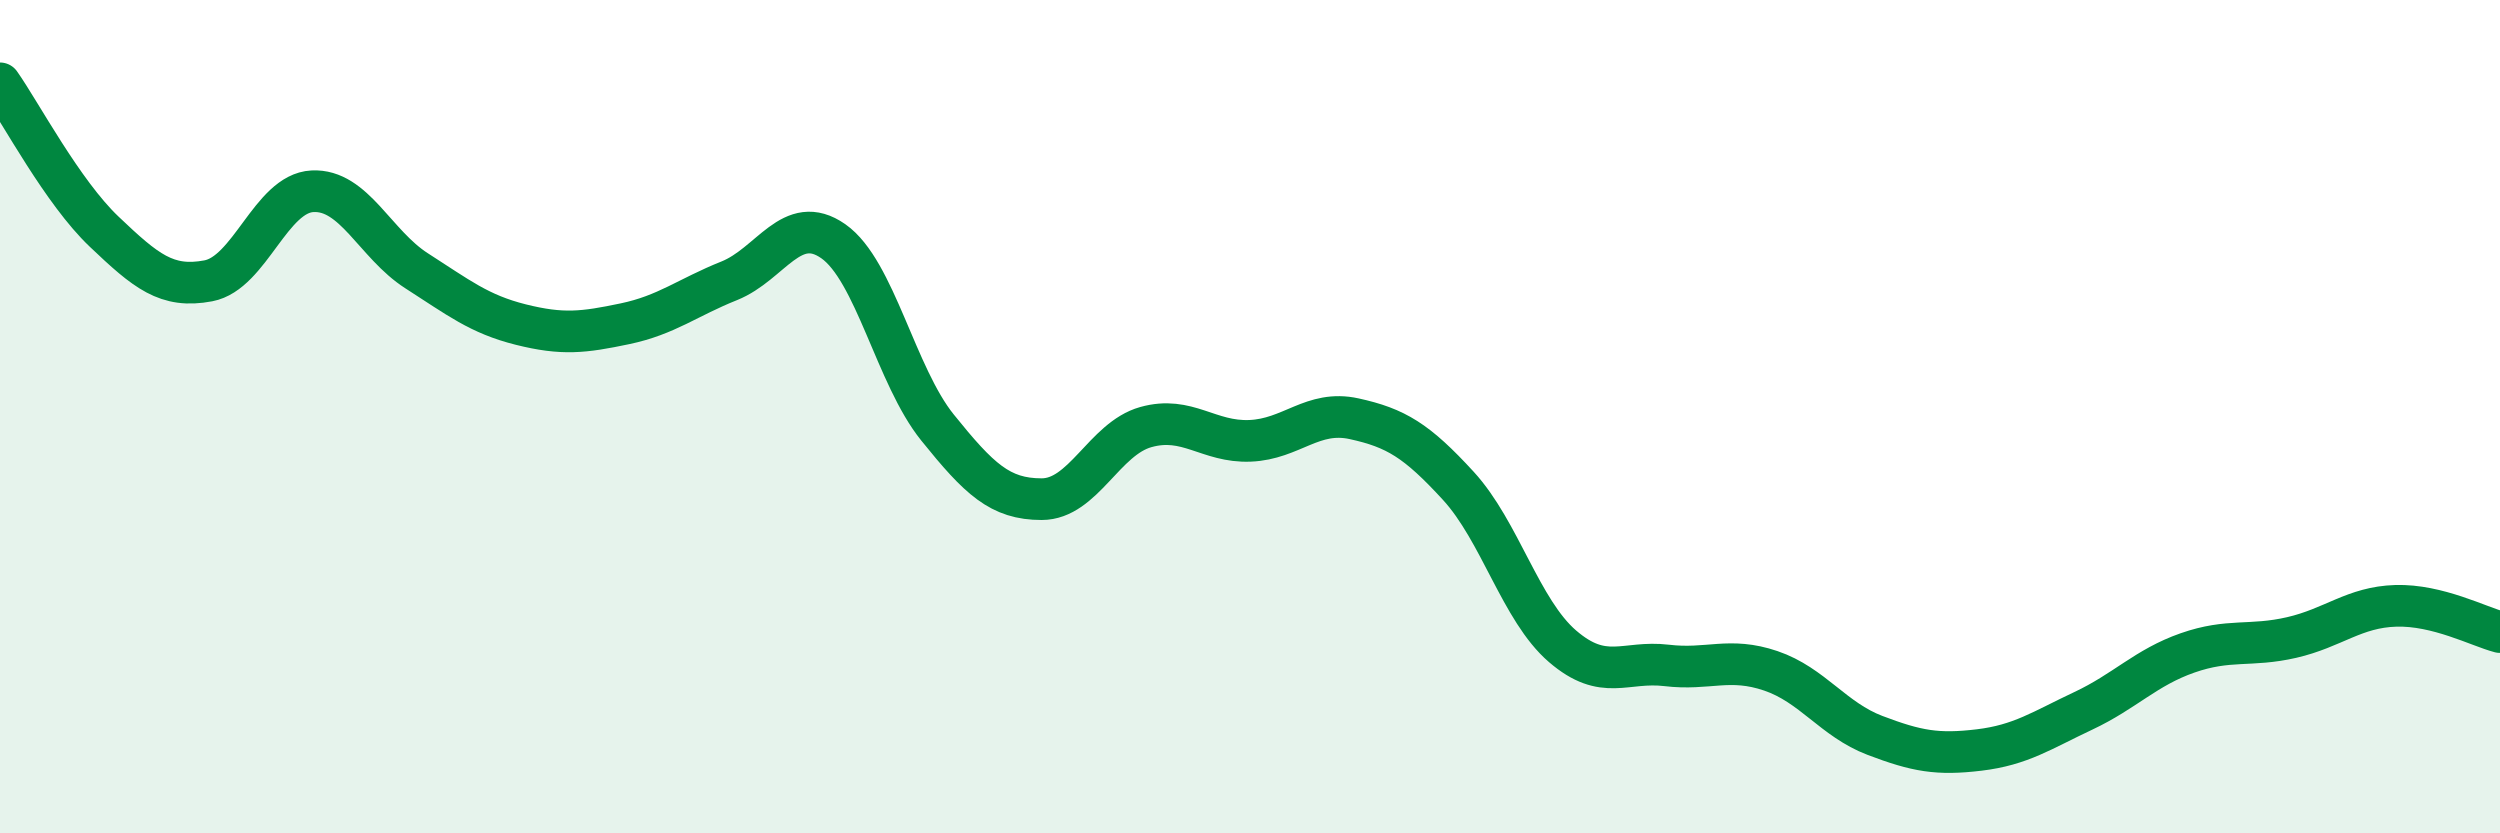
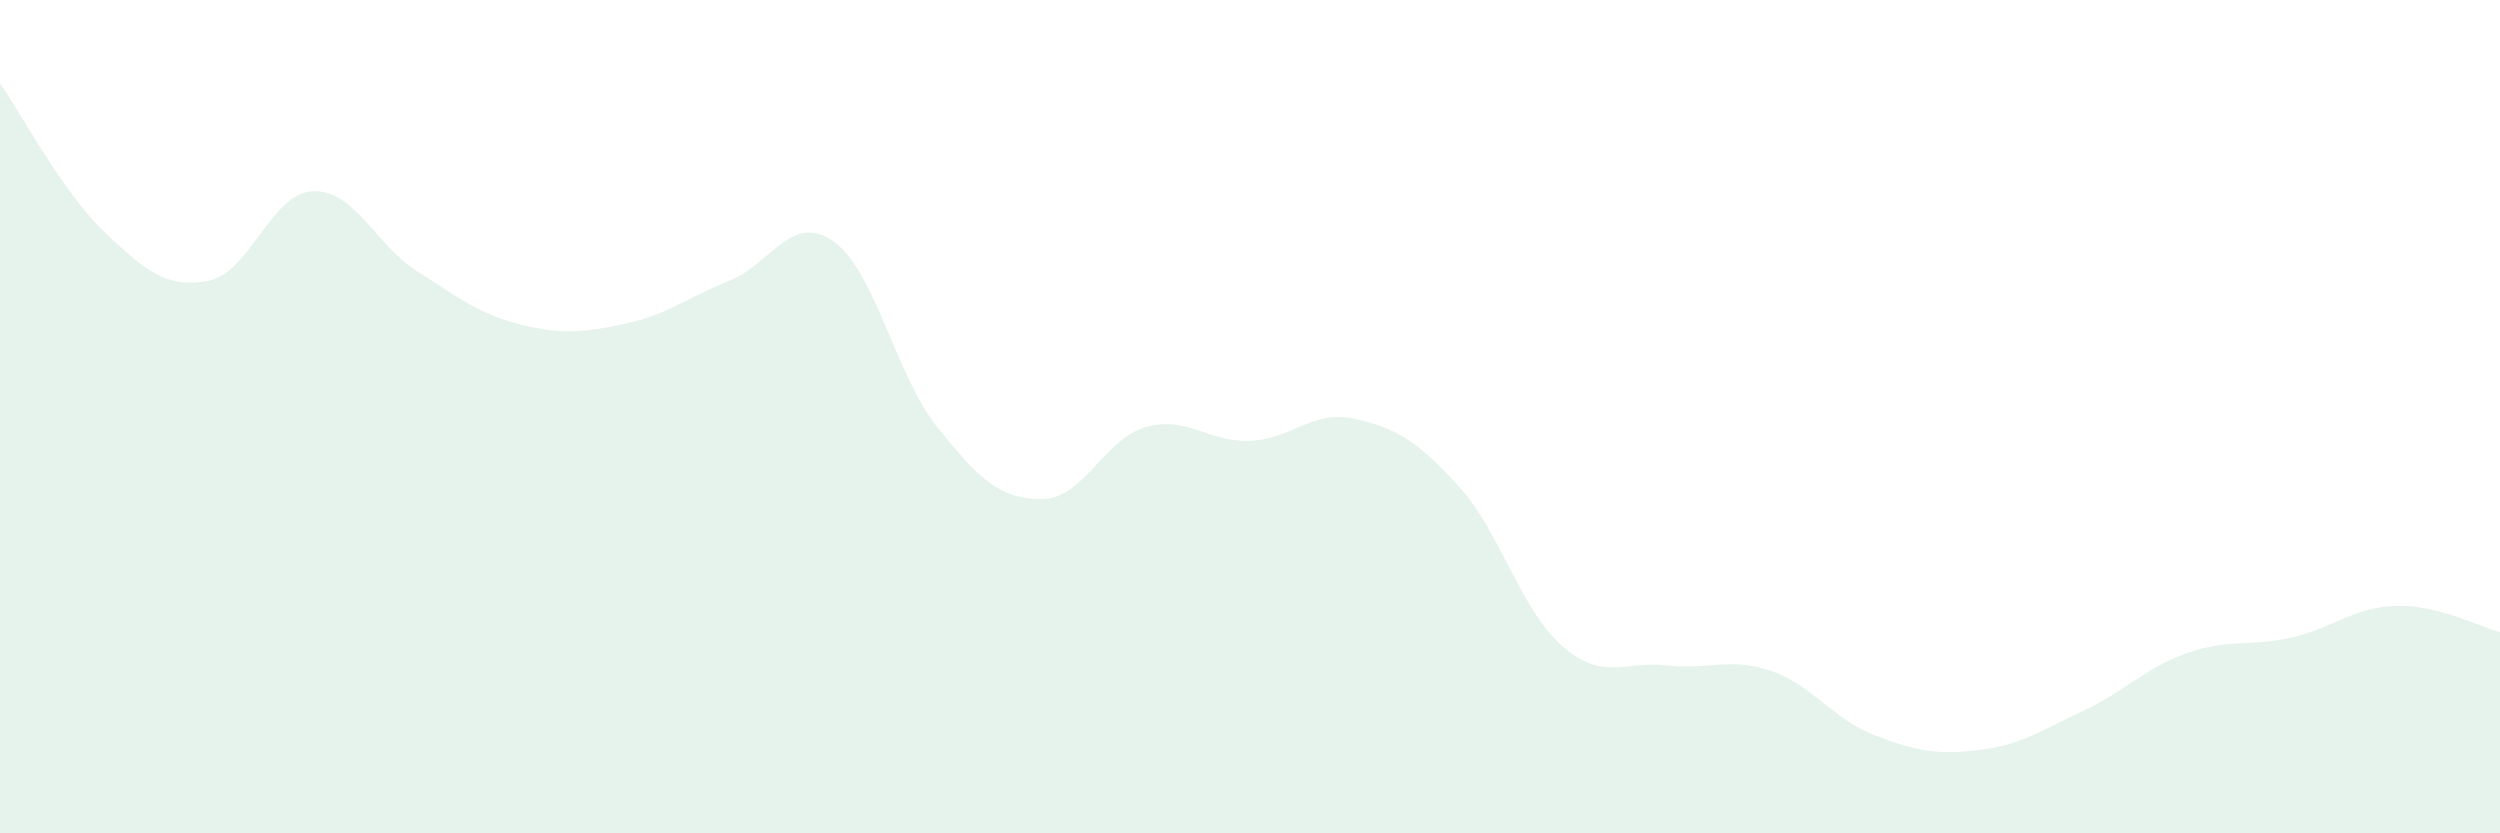
<svg xmlns="http://www.w3.org/2000/svg" width="60" height="20" viewBox="0 0 60 20">
  <path d="M 0,2 C 0.5,2.71 1.5,4.61 2.5,5.56 C 3.5,6.51 4,6.93 5,6.74 C 6,6.55 6.5,4.64 7.5,4.59 C 8.5,4.54 9,5.86 10,6.5 C 11,7.14 11.5,7.54 12.5,7.79 C 13.5,8.04 14,7.98 15,7.77 C 16,7.56 16.5,7.14 17.5,6.74 C 18.5,6.34 19,5.09 20,5.79 C 21,6.49 21.5,9.02 22.5,10.26 C 23.5,11.5 24,11.98 25,11.98 C 26,11.98 26.5,10.53 27.5,10.25 C 28.5,9.97 29,10.62 30,10.58 C 31,10.54 31.5,9.83 32.5,10.05 C 33.5,10.27 34,10.57 35,11.66 C 36,12.75 36.5,14.65 37.5,15.51 C 38.5,16.37 39,15.85 40,15.97 C 41,16.09 41.5,15.76 42.5,16.1 C 43.5,16.44 44,17.27 45,17.65 C 46,18.03 46.5,18.12 47.5,18 C 48.5,17.88 49,17.53 50,17.06 C 51,16.59 51.5,16.02 52.5,15.67 C 53.5,15.32 54,15.53 55,15.3 C 56,15.07 56.5,14.57 57.5,14.54 C 58.5,14.51 59.5,15.04 60,15.17L60 20L0 20Z" fill="#008740" opacity="0.1" stroke-linecap="round" stroke-linejoin="round" />
-   <path d="M 0,2 C 0.5,2.71 1.5,4.61 2.5,5.56 C 3.5,6.51 4,6.93 5,6.74 C 6,6.55 6.5,4.64 7.5,4.59 C 8.5,4.54 9,5.86 10,6.5 C 11,7.14 11.5,7.54 12.5,7.79 C 13.5,8.04 14,7.98 15,7.77 C 16,7.56 16.5,7.14 17.5,6.74 C 18.5,6.34 19,5.09 20,5.79 C 21,6.49 21.5,9.02 22.5,10.26 C 23.5,11.5 24,11.98 25,11.98 C 26,11.98 26.5,10.53 27.5,10.25 C 28.5,9.97 29,10.62 30,10.58 C 31,10.54 31.5,9.83 32.5,10.05 C 33.5,10.27 34,10.57 35,11.66 C 36,12.75 36.5,14.65 37.5,15.51 C 38.5,16.37 39,15.85 40,15.97 C 41,16.09 41.5,15.76 42.5,16.1 C 43.5,16.44 44,17.27 45,17.65 C 46,18.03 46.5,18.12 47.5,18 C 48.5,17.88 49,17.53 50,17.06 C 51,16.59 51.5,16.02 52.5,15.67 C 53.5,15.32 54,15.53 55,15.3 C 56,15.07 56.5,14.57 57.5,14.54 C 58.5,14.51 59.5,15.04 60,15.17" stroke="#008740" stroke-width="1" fill="none" stroke-linecap="round" stroke-linejoin="round" />
</svg>